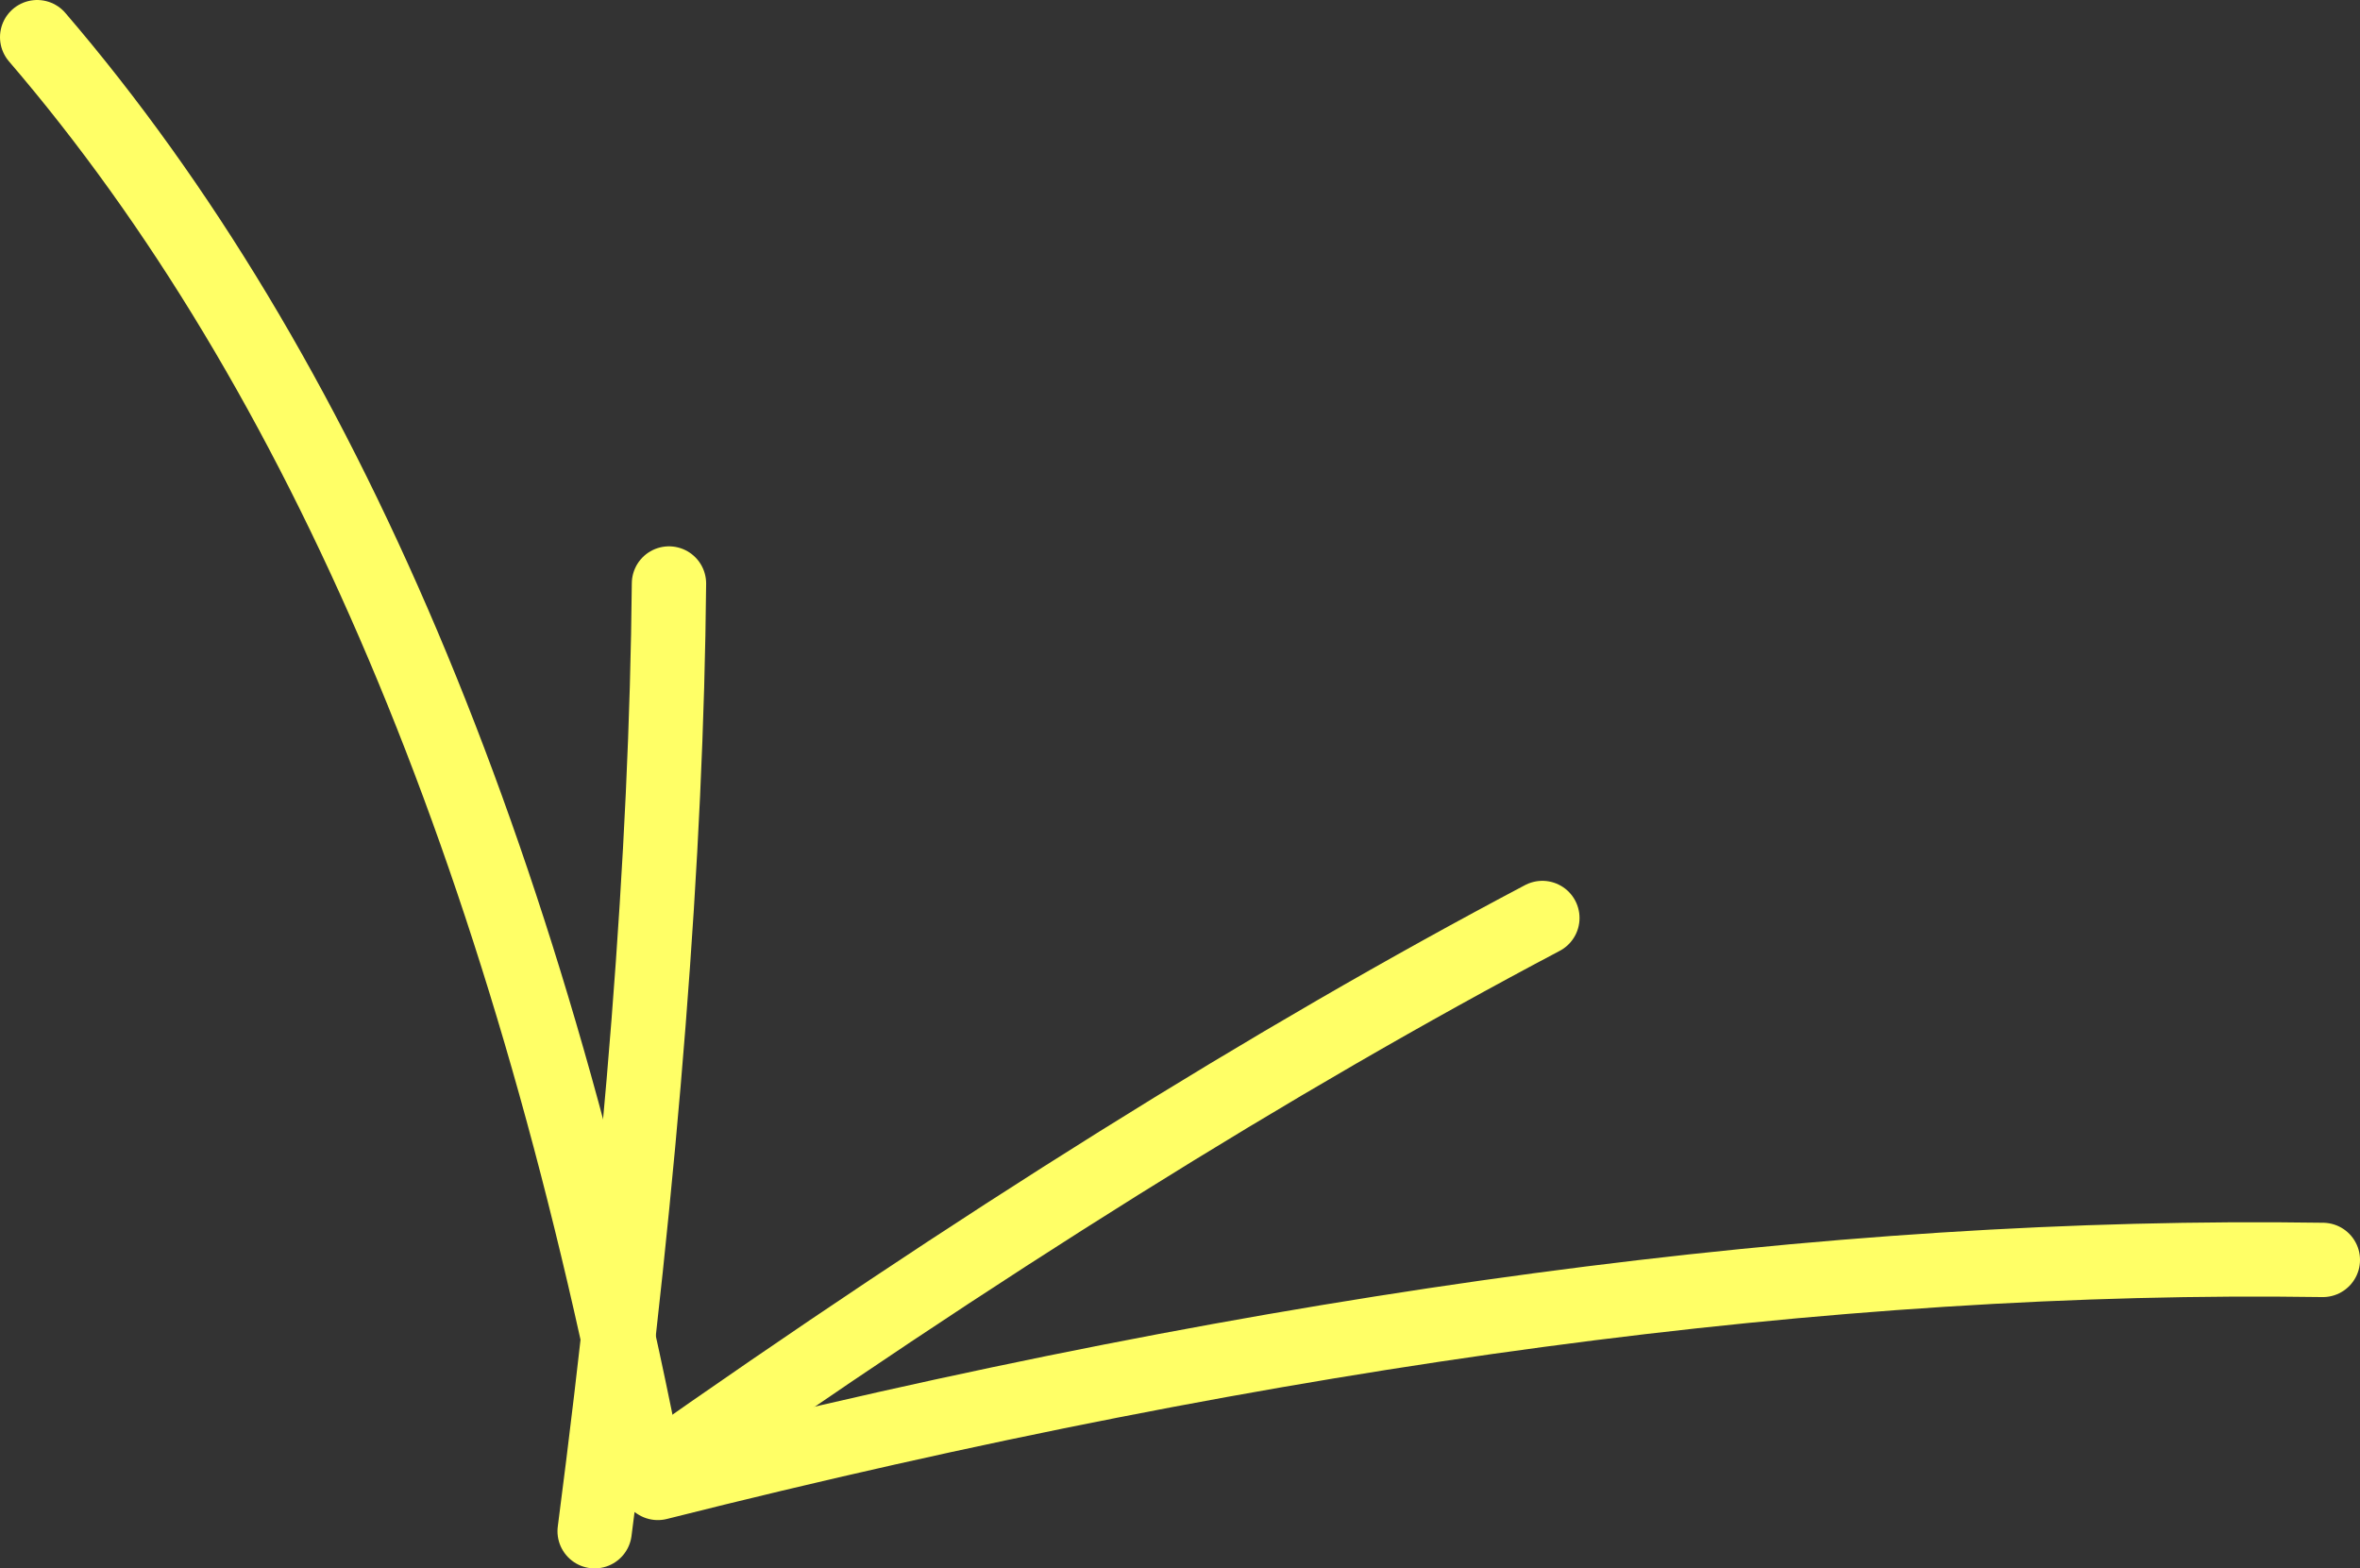
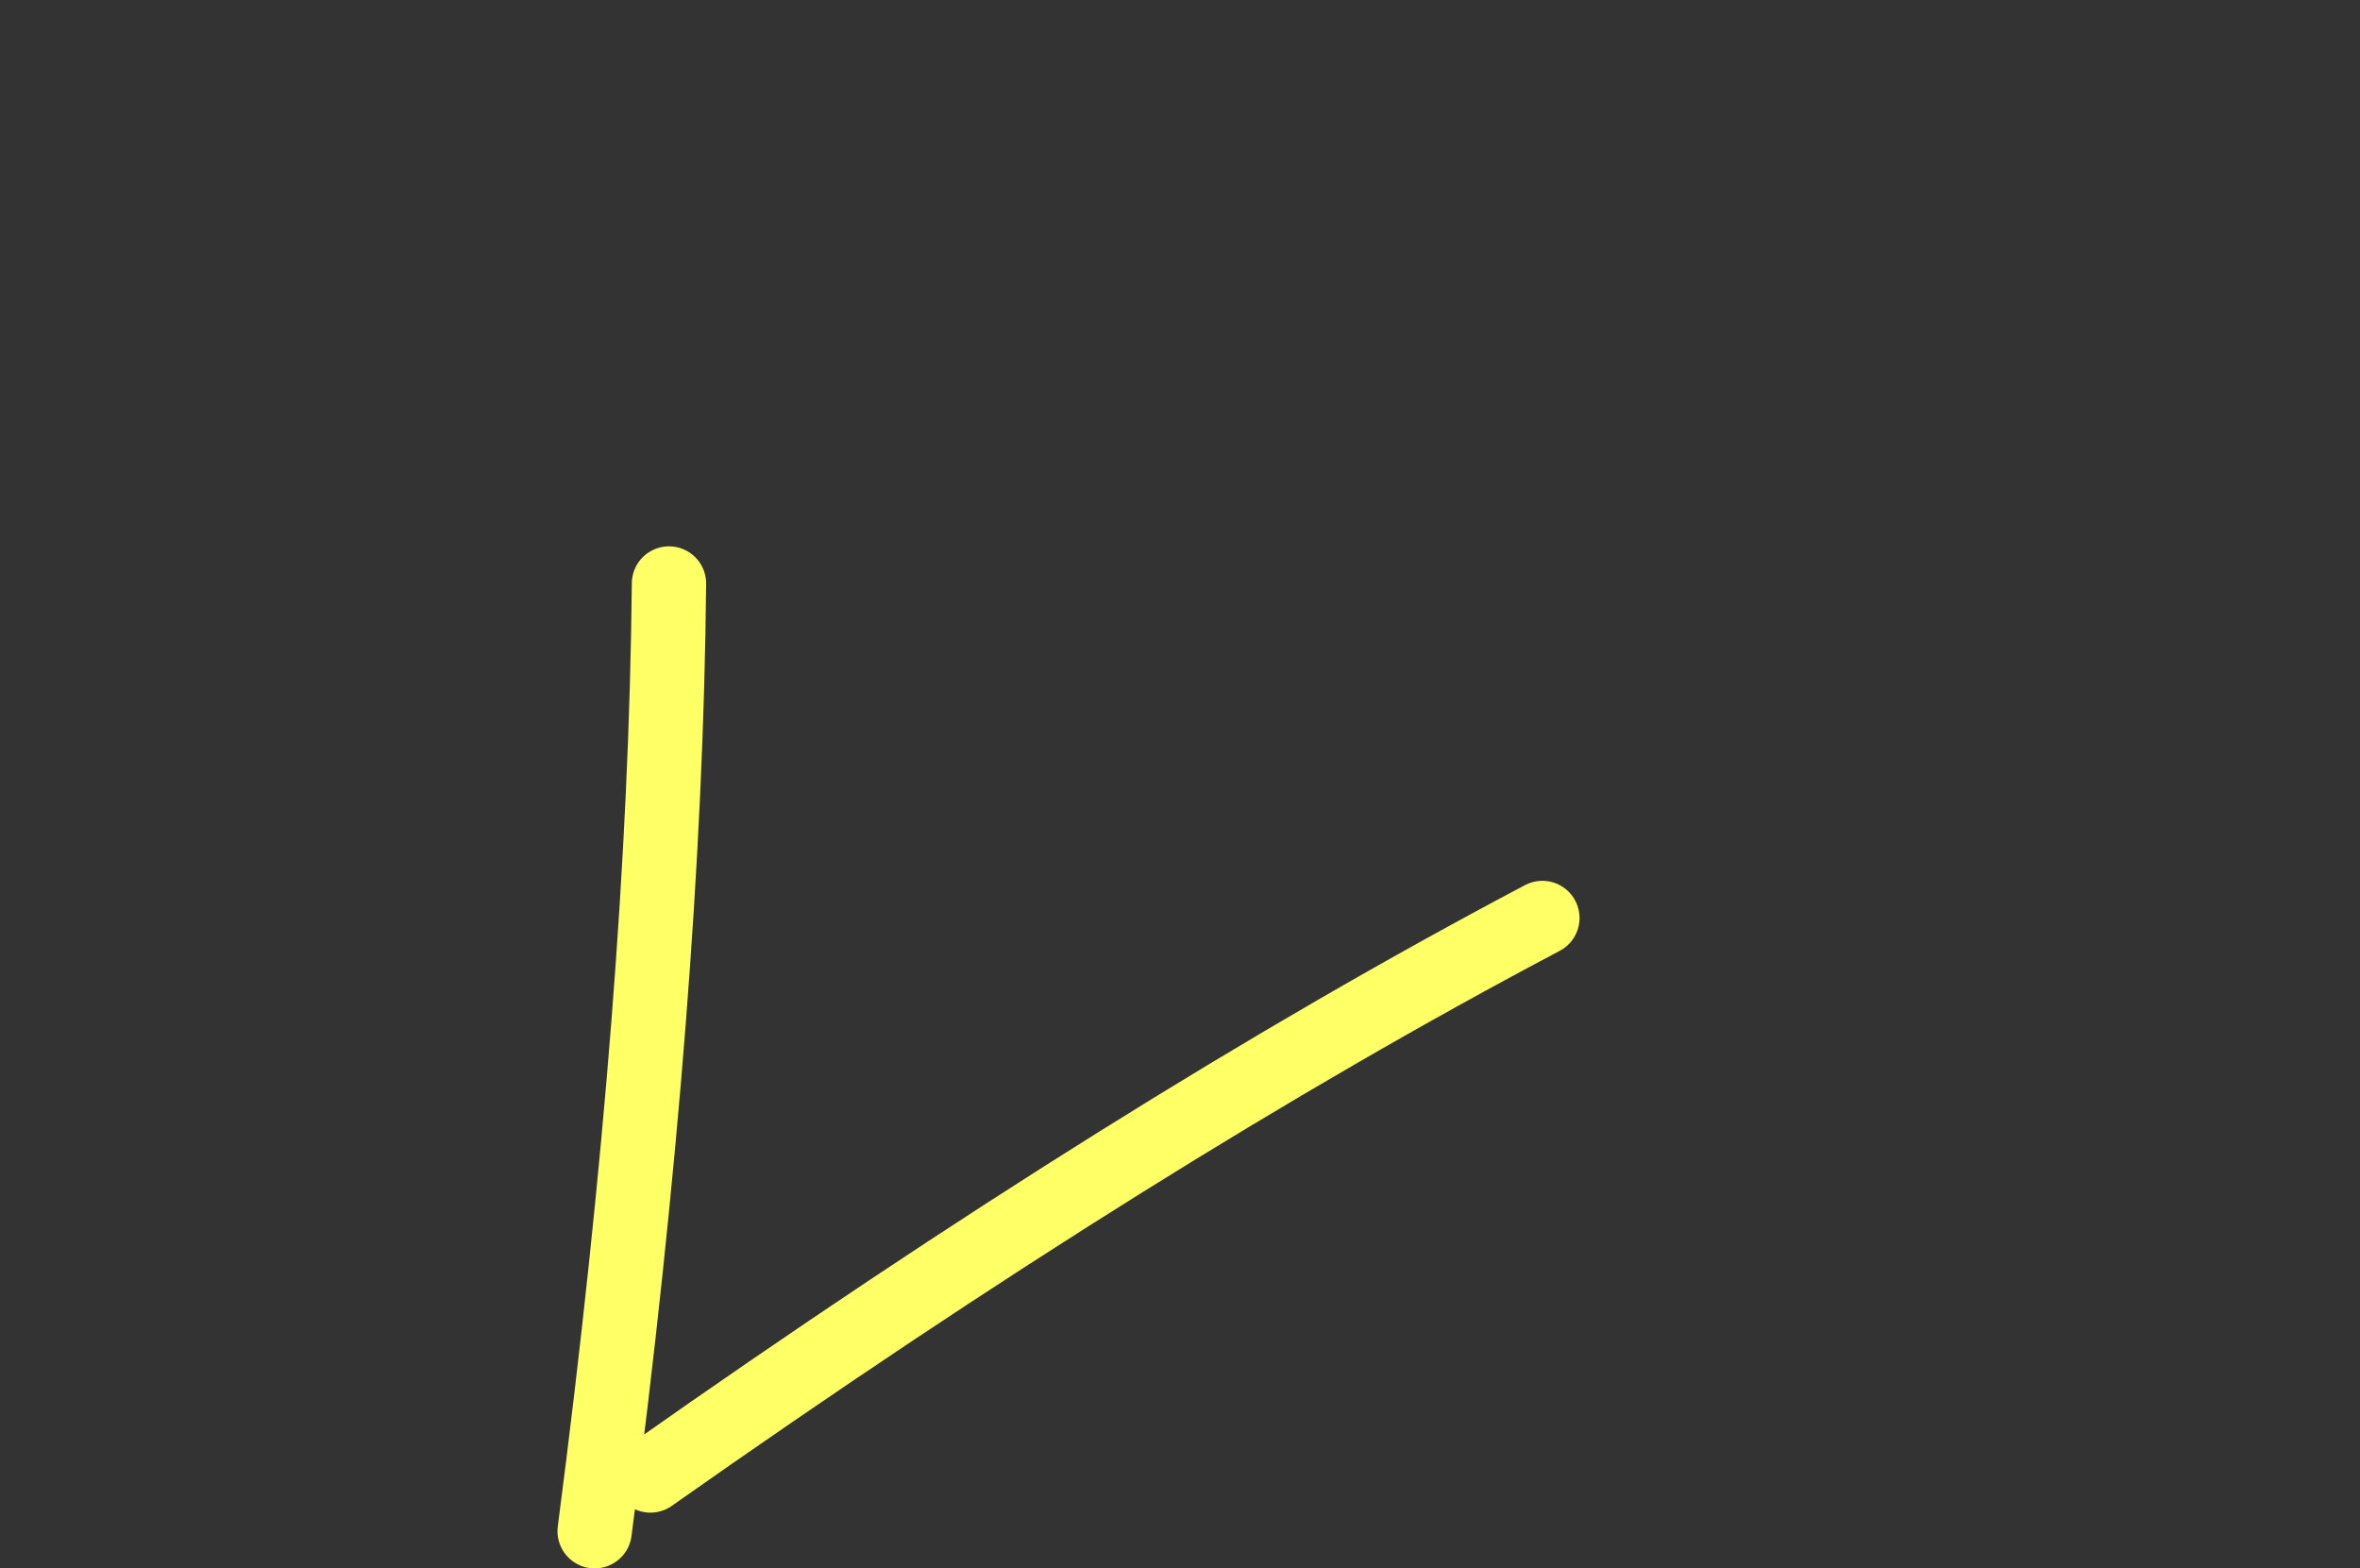
<svg xmlns="http://www.w3.org/2000/svg" height="21.1px" width="31.75px">
  <rect width="100%" height="100%" fill="#333333" stroke="none" />
  <g transform="matrix(1.0, 0.0, 0.0, 1.0, 23.75, 3.35)">
-     <path d="M7.5 13.6 Q-2.4 13.45 -14.9 16.6 L-15.05 16.5 Q-17.5 3.85 -23.25 -2.85" fill="none" stroke="#ffff66" stroke-linecap="round" stroke-linejoin="round" stroke-width="1.0" />
    <path d="M-15.75 17.25 Q-14.8 9.95 -14.75 4.5 M-15.0 16.5 Q-8.4 11.85 -3.0 9.0" fill="none" stroke="#ffff66" stroke-linecap="round" stroke-linejoin="round" stroke-width="1.0" />
  </g>
</svg>